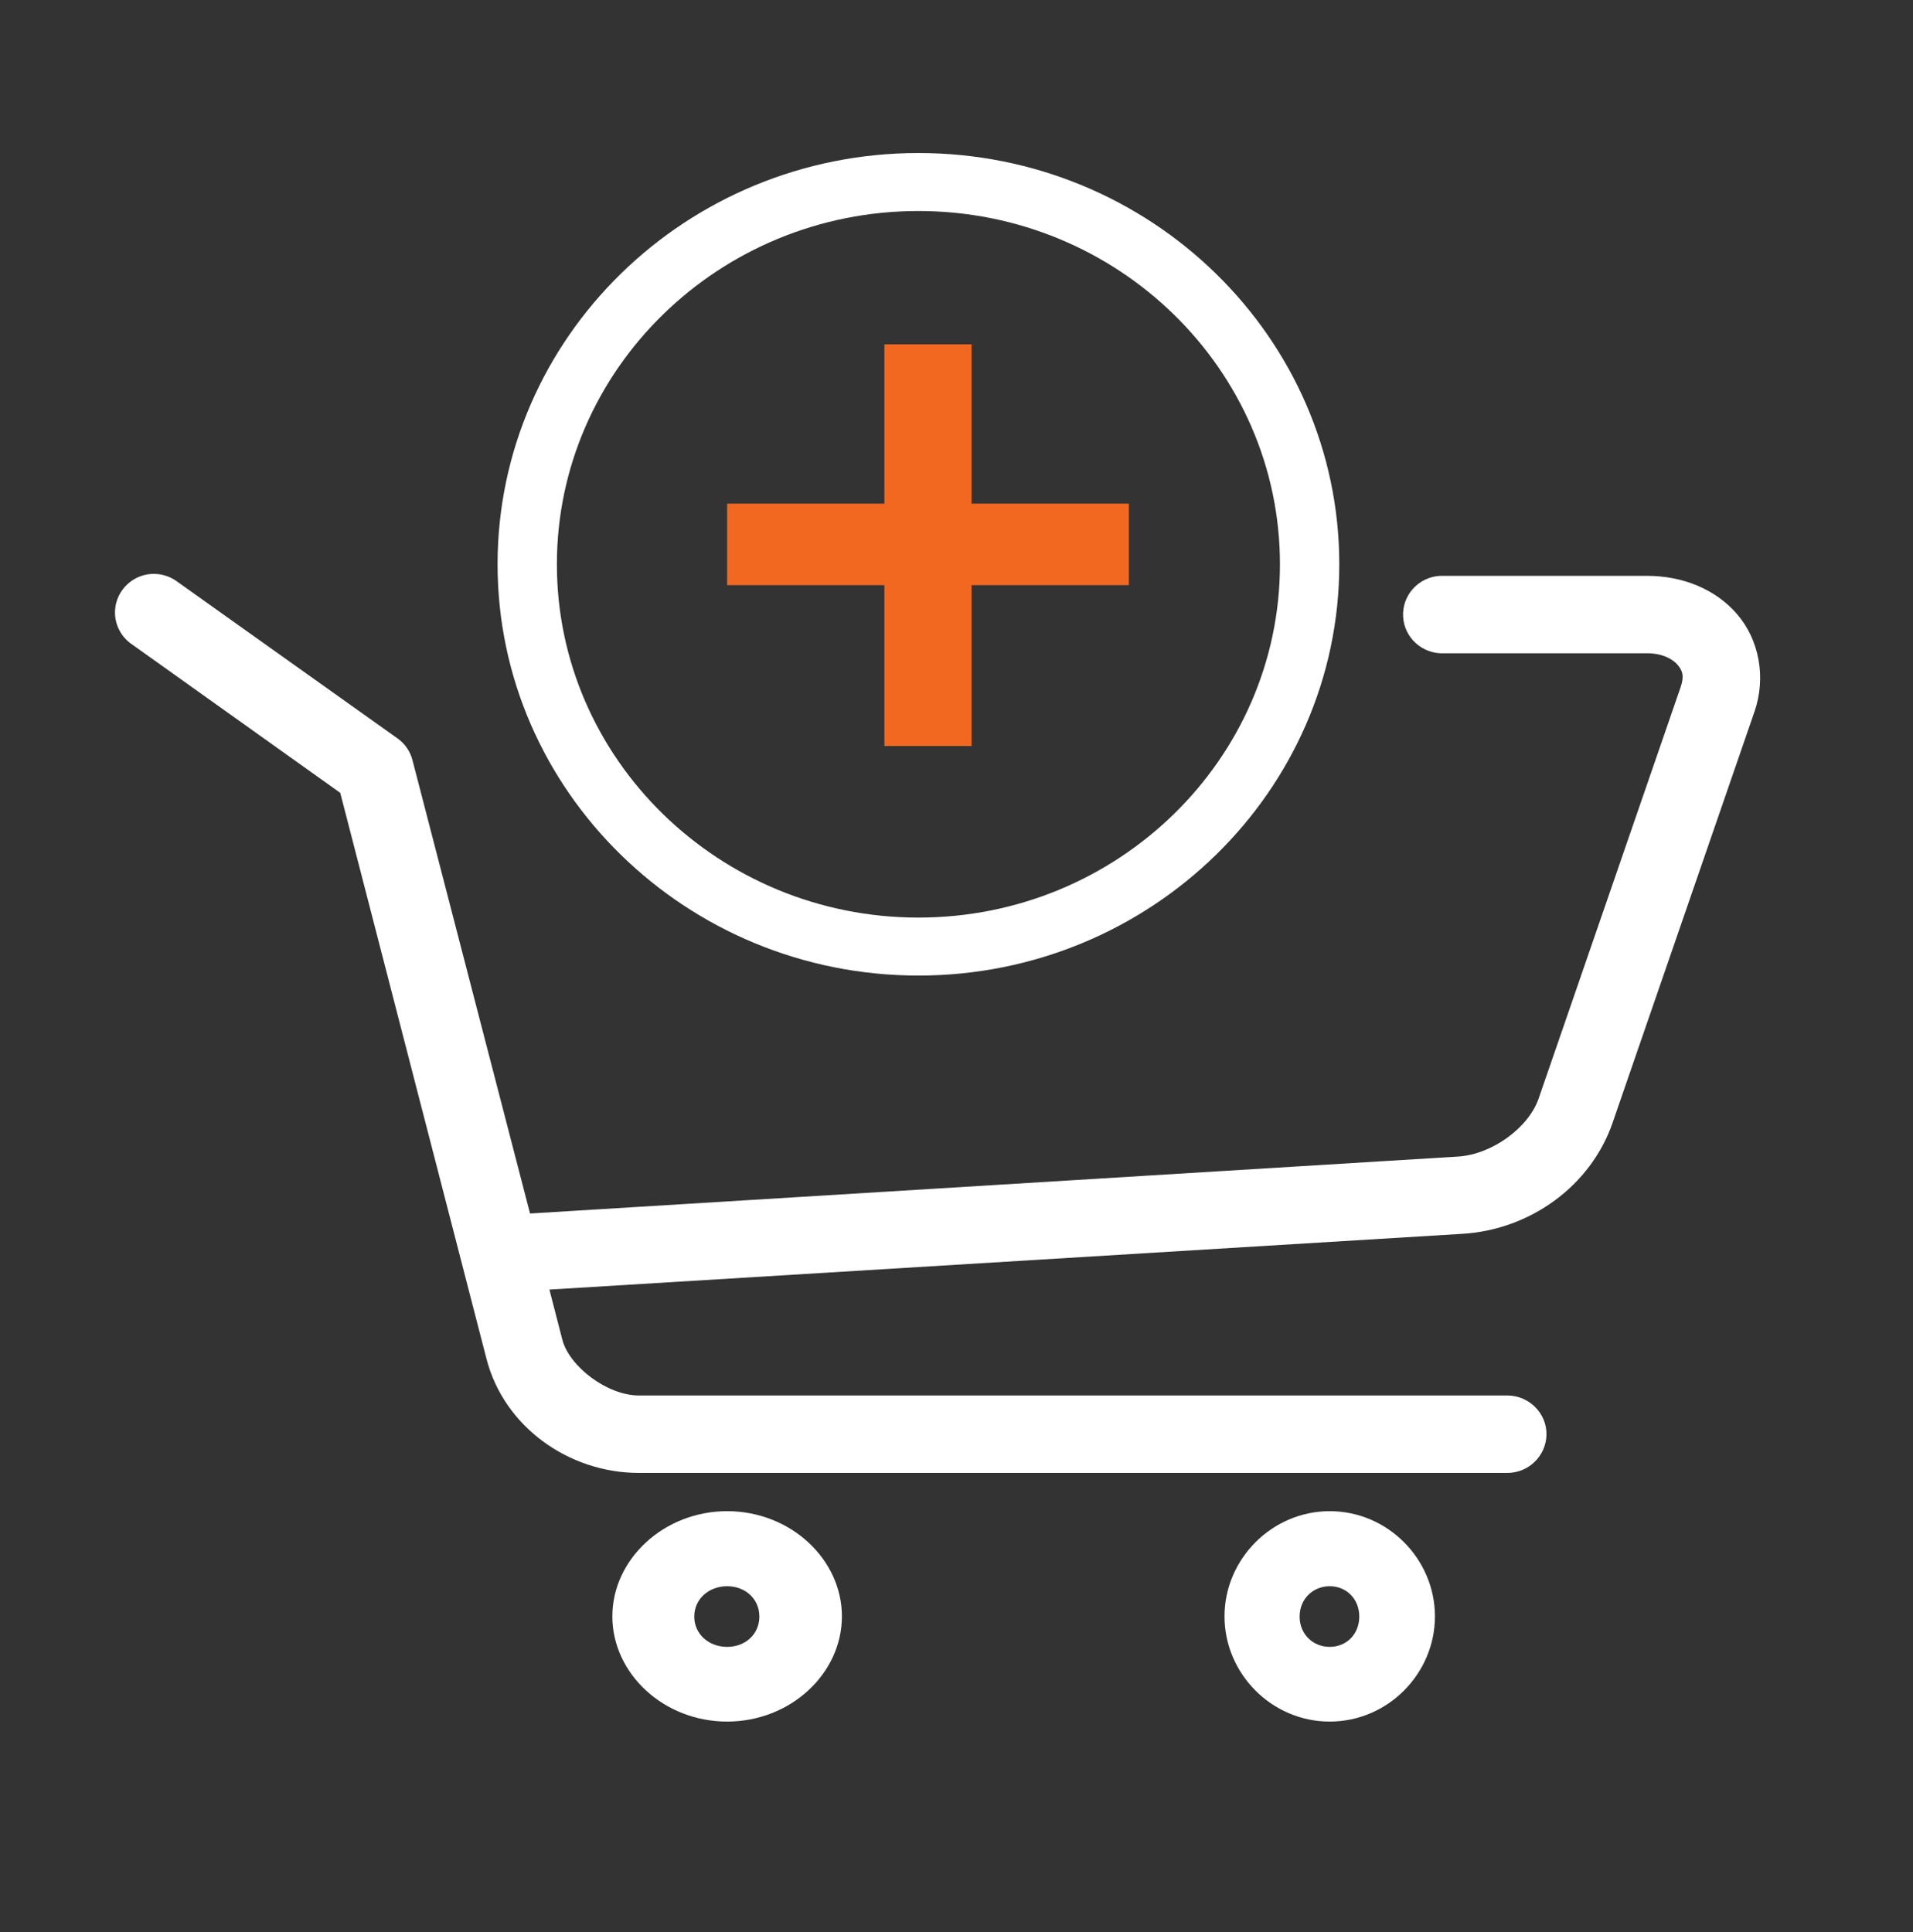
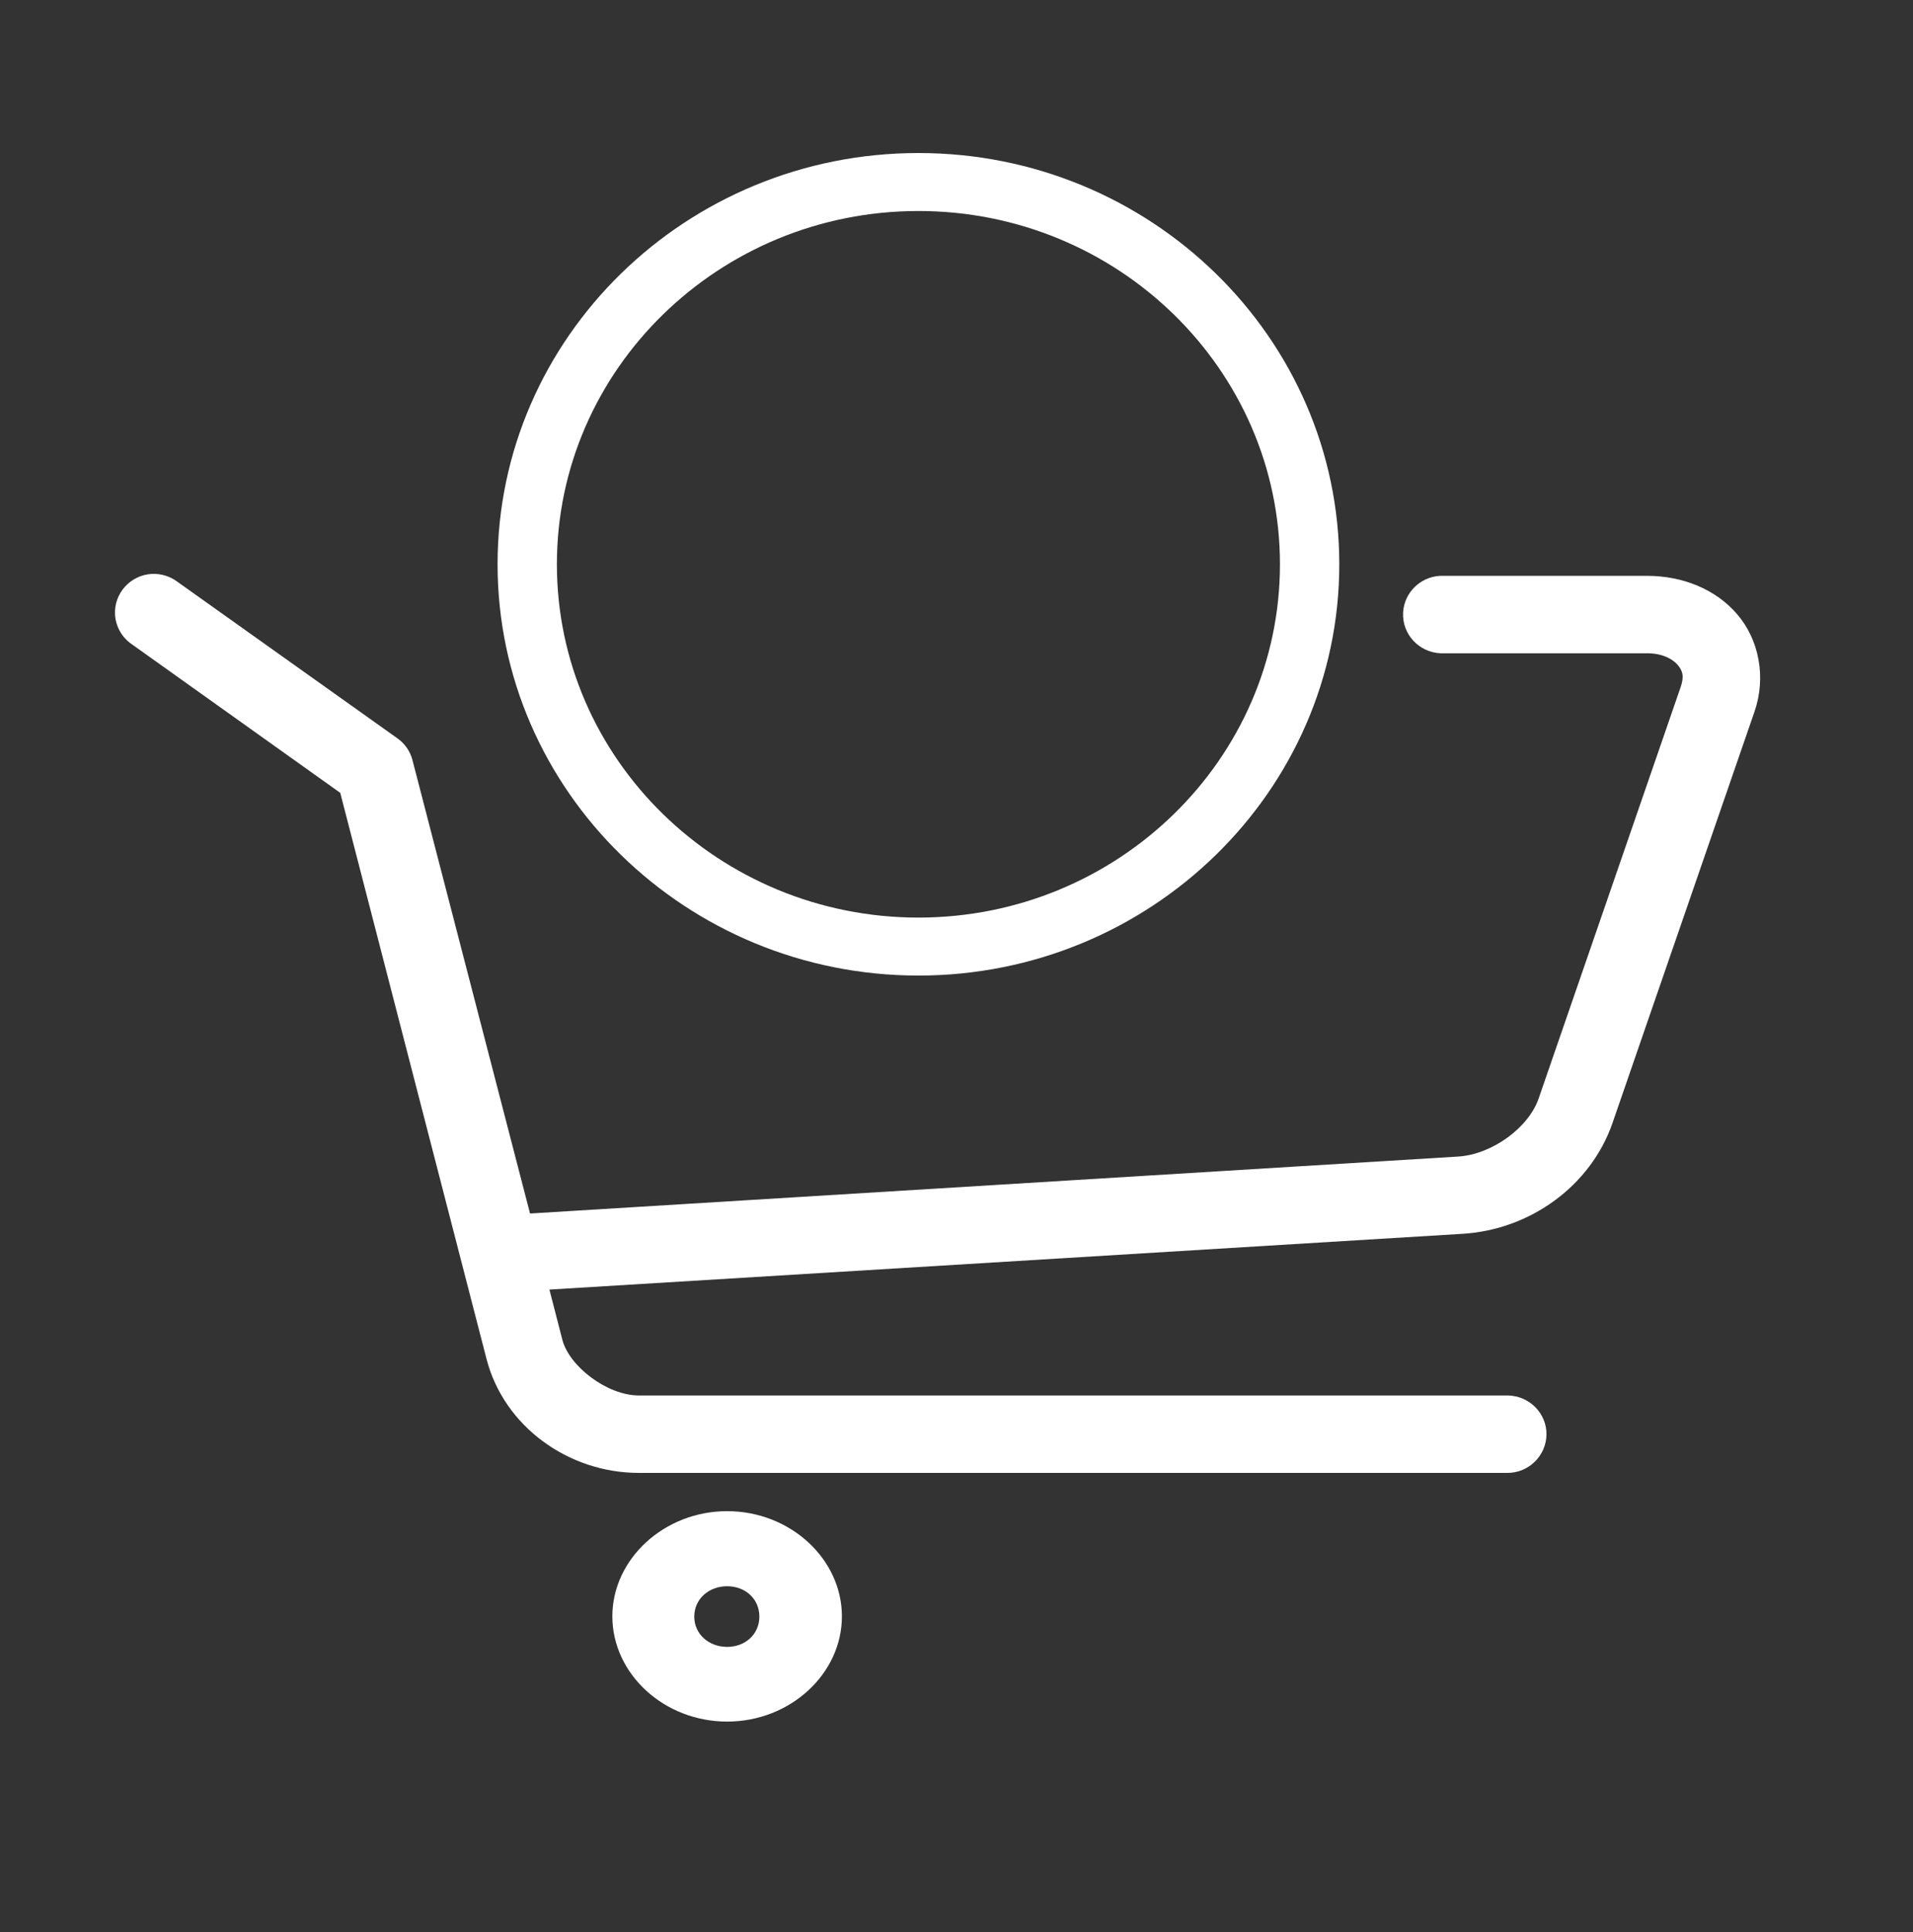
<svg xmlns="http://www.w3.org/2000/svg" width="100" height="101" viewBox="0 0 100 101" fill="none">
  <rect x="0" y="0" width="100" height="101" fill="#333333" stroke="none" />
-   <path d="M69.51 79C66.488 79 64.01 81.505 64.01 84.5C64.01 87.495 66.478 90 69.51 90C72.542 90 75.01 87.495 75.01 84.5C75.01 81.505 72.542 79 69.51 79ZM69.51 86.095C68.635 86.095 67.936 85.43 67.936 84.51C67.936 83.59 68.635 82.924 69.51 82.924C70.384 82.924 71.055 83.59 71.055 84.51C71.055 85.43 70.384 86.095 69.51 86.095Z" fill="white" />
  <path d="M90.822 32.127C89.696 30.801 87.956 30.103 86.092 30.103H75.507C75.435 30.103 75.353 30.103 75.281 30.103C74.155 30.164 73.285 31.115 73.346 32.238C73.408 33.352 74.37 34.212 75.507 34.151H86.092C86.901 34.151 87.433 34.455 87.689 34.748C87.945 35.052 88.058 35.325 87.853 35.922L80.431 57.427C79.909 58.945 78.005 60.352 76.213 60.463L27.707 63.439L21.564 39.748C21.451 39.292 21.175 38.887 20.796 38.614L9.279 30.417C8.89 30.123 8.419 29.982 7.938 30.002C6.811 30.063 5.951 31.024 6.013 32.137C6.054 32.765 6.381 33.342 6.914 33.696L17.786 41.448L25.434 71.049C26.345 74.571 29.713 77 33.399 77H78.762C79.888 77.02 80.82 76.119 80.84 75.006C80.861 73.893 79.95 72.972 78.824 72.952C78.803 72.952 78.783 72.952 78.762 72.952H33.399C31.73 72.952 29.754 71.424 29.396 70.037L28.72 67.416L76.448 64.501C79.991 64.289 83.154 61.992 84.29 58.713L91.713 37.207C92.337 35.406 91.948 33.433 90.812 32.117L90.822 32.127Z" fill="white" />
  <path d="M38.01 79C34.713 79 32.01 81.505 32.01 84.5C32.01 87.495 34.702 90 38.01 90C41.317 90 44.01 87.495 44.01 84.5C44.01 81.505 41.317 79 38.01 79ZM38.01 86.095C37.056 86.095 36.292 85.43 36.292 84.51C36.292 83.59 37.056 82.924 38.01 82.924C38.964 82.924 39.695 83.59 39.695 84.51C39.695 85.43 38.964 86.095 38.01 86.095Z" fill="white" />
-   <path d="M50.788 18V26.33H59.01V30.59H50.788V39H46.231V30.59H38.01V26.33H46.231V18H50.788Z" fill="#F26821" />
  <path d="M48.01 51C35.883 51 26.01 41.351 26.01 29.5C26.01 17.649 35.873 8 48.01 8C60.147 8 70.01 17.649 70.01 29.5C70.01 41.351 60.137 51 48.01 51ZM48.01 11.031C37.589 11.031 29.111 19.316 29.111 29.5C29.111 39.684 37.589 47.969 48.01 47.969C58.431 47.969 66.908 39.684 66.908 29.5C66.908 19.316 58.431 11.031 48.01 11.031Z" fill="white" />
</svg>